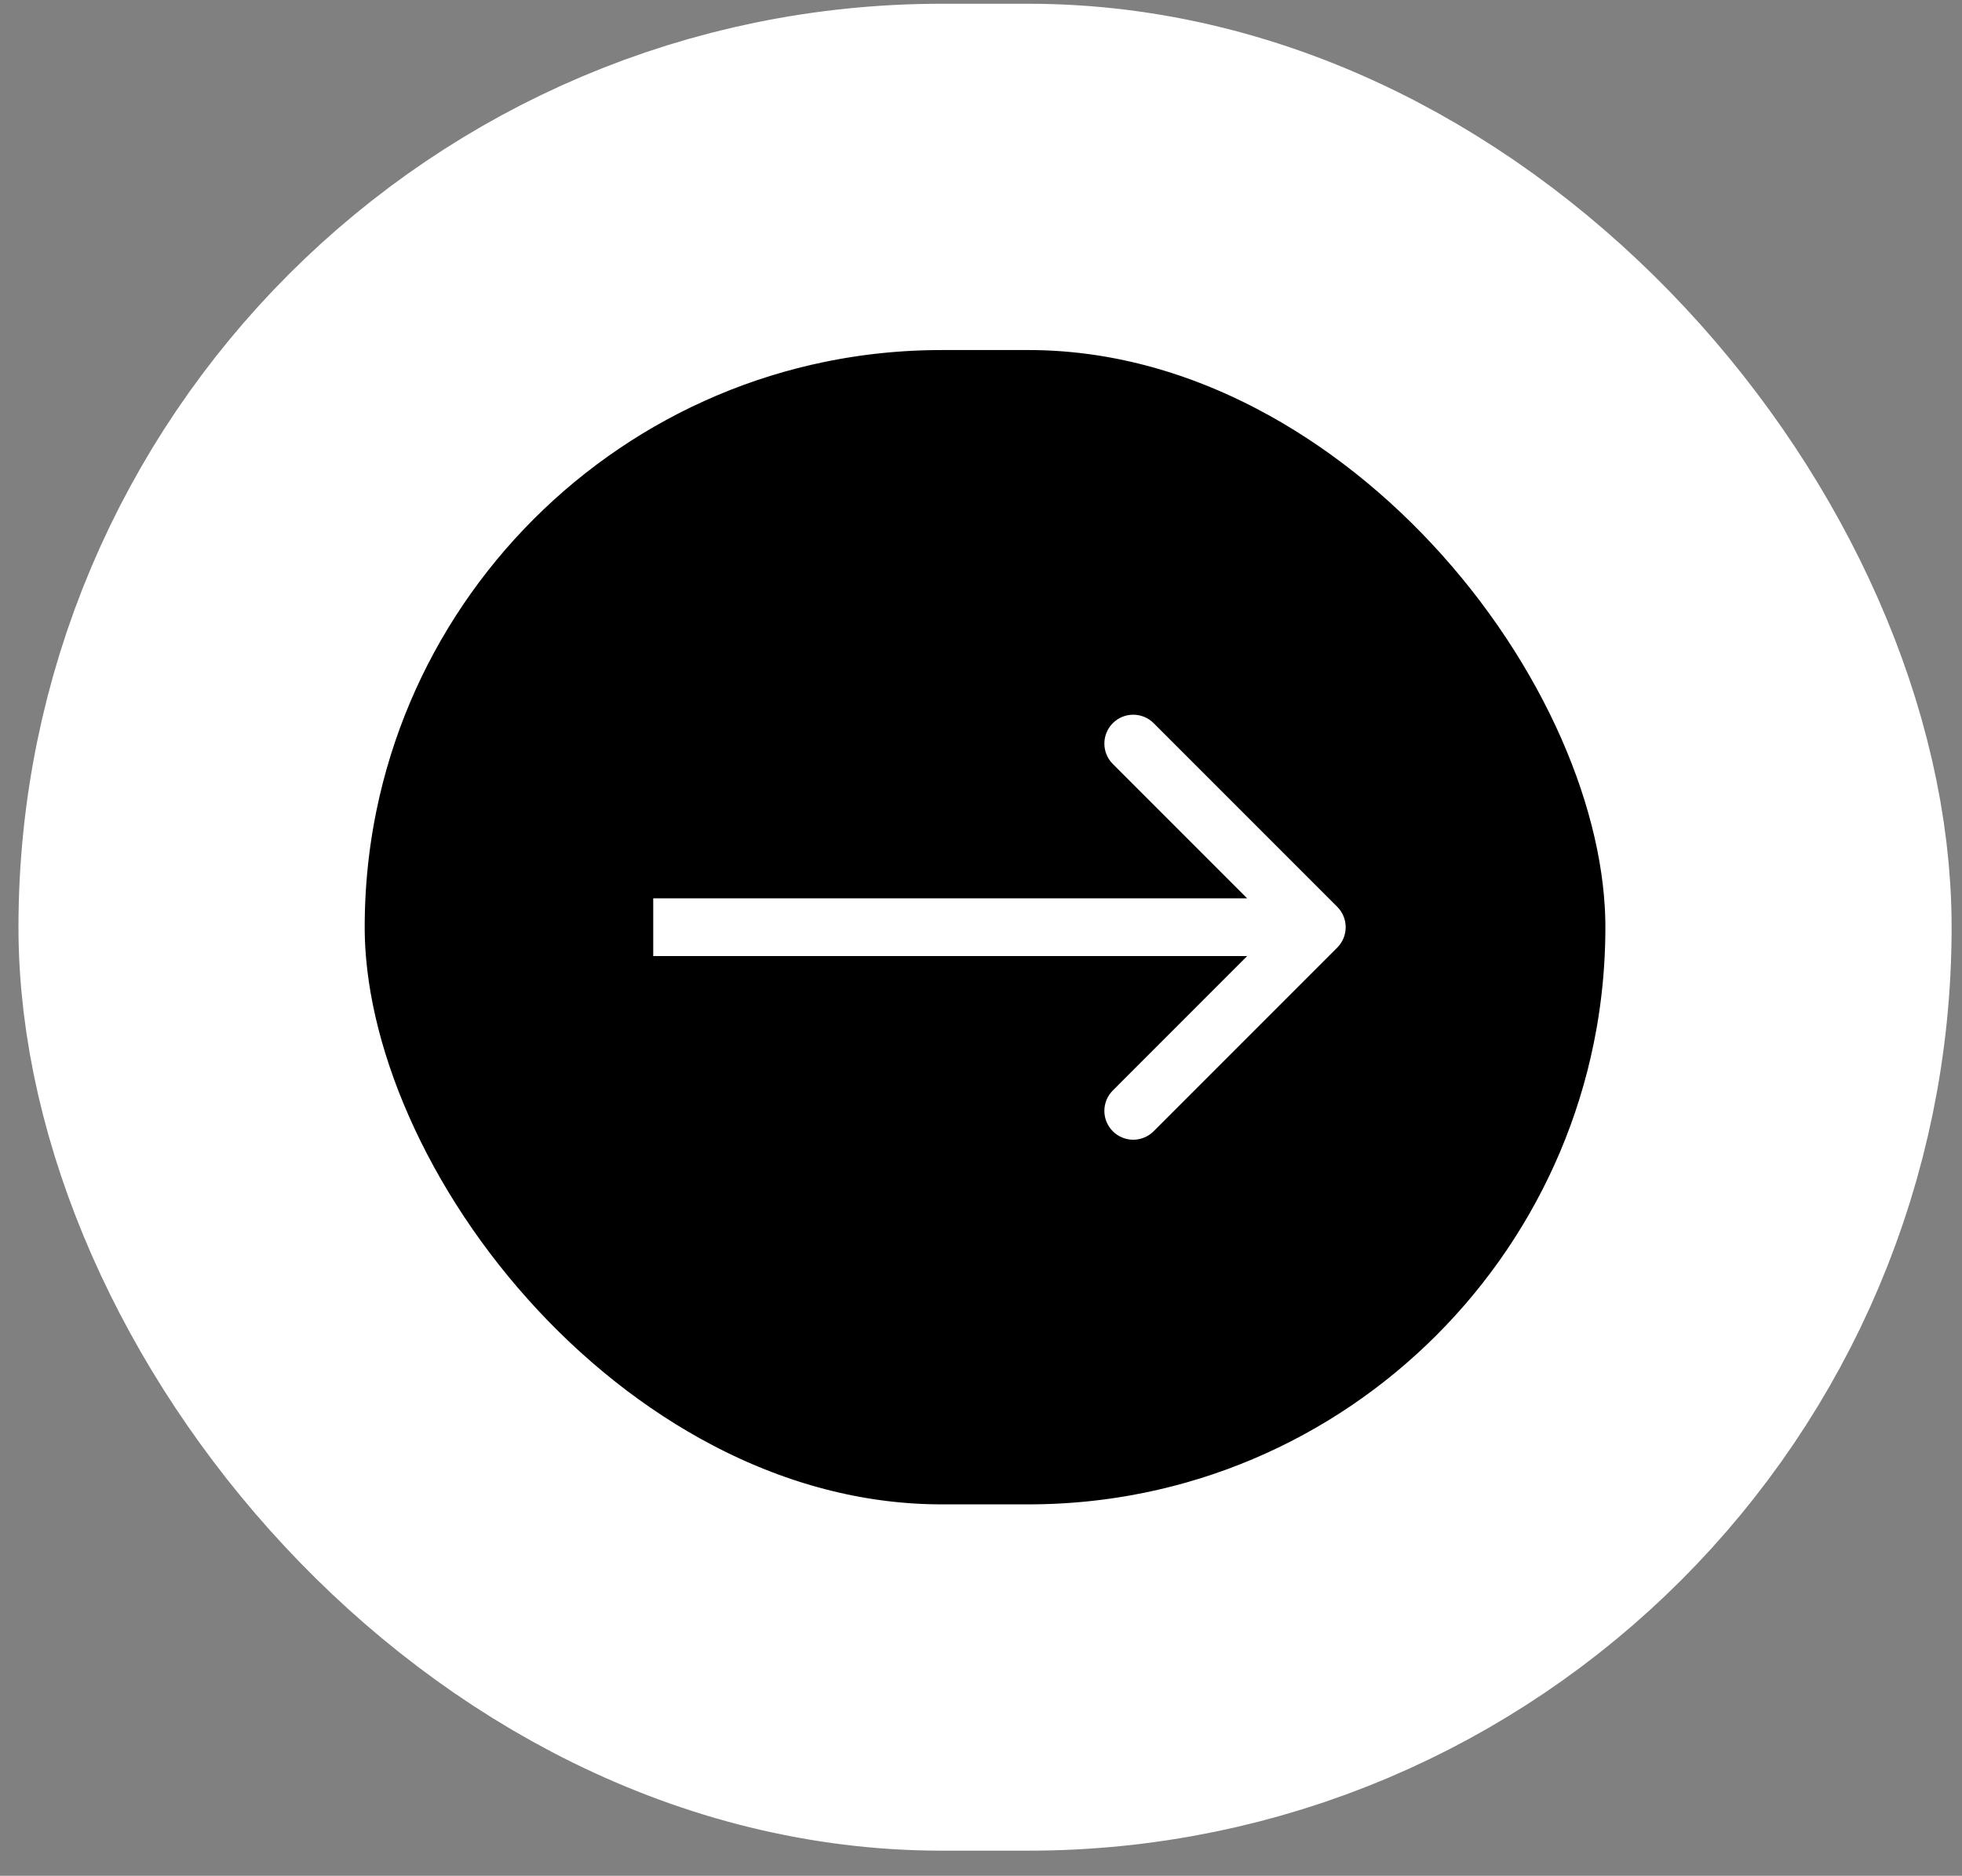
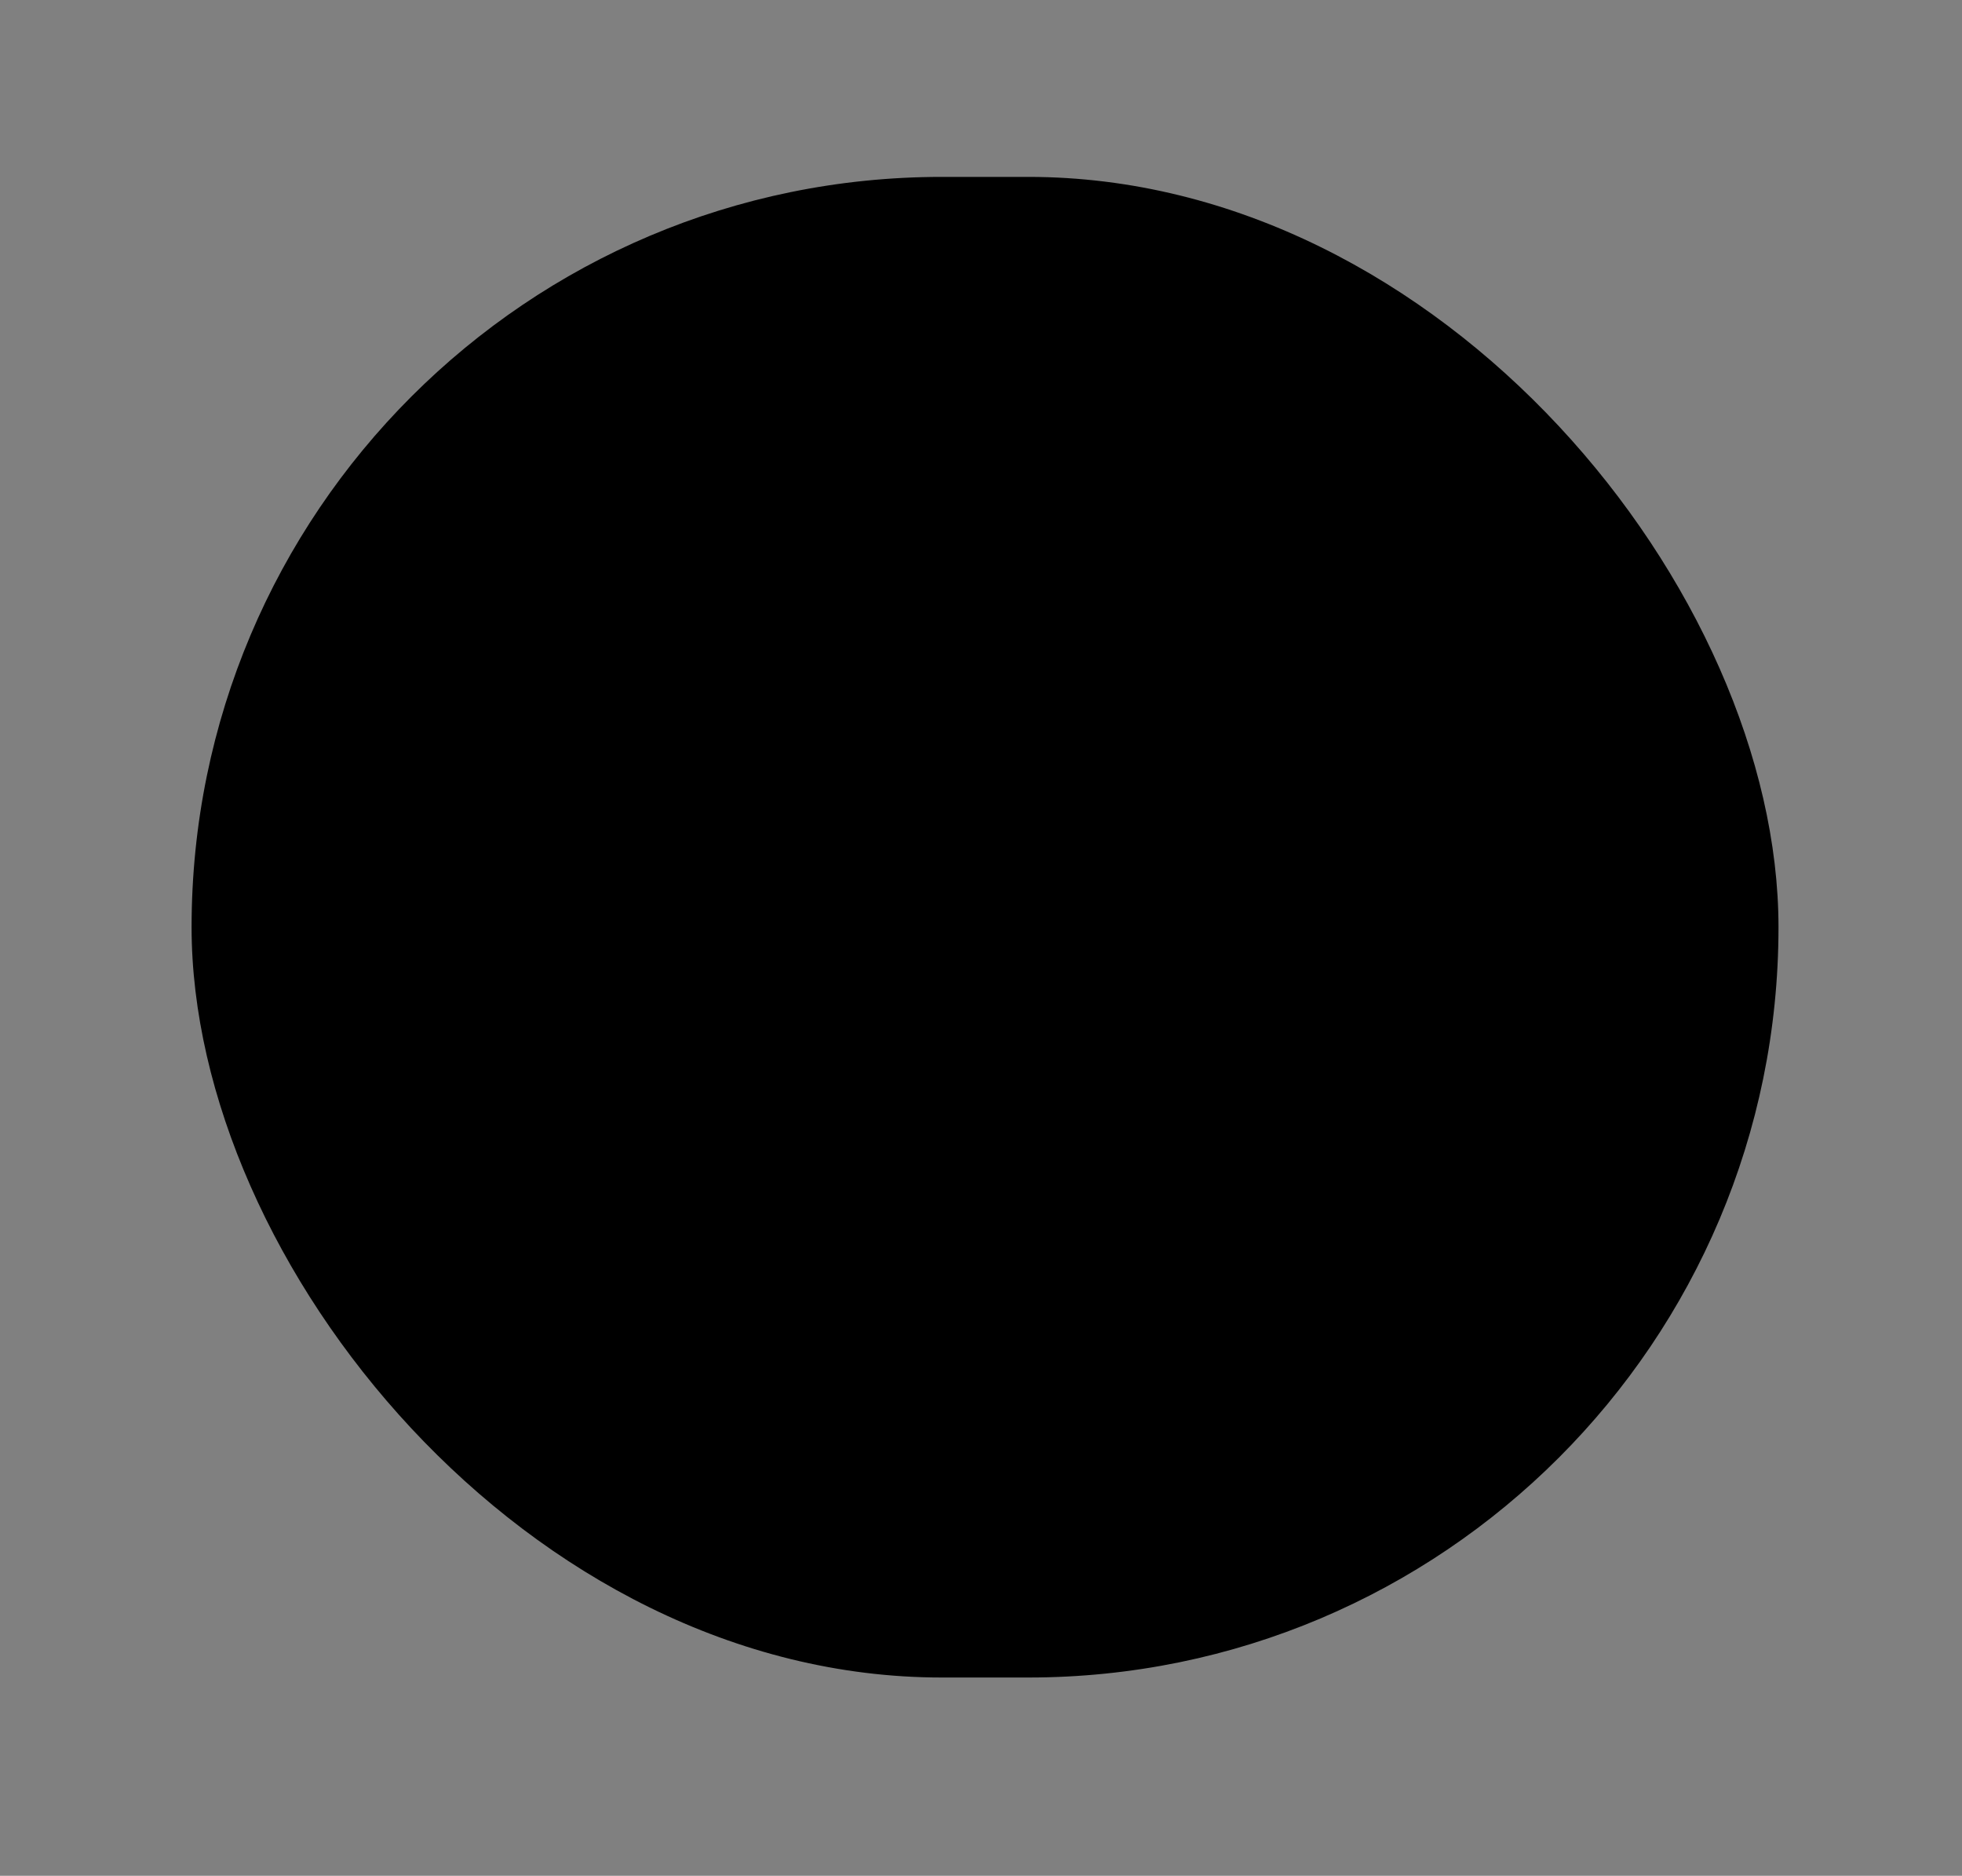
<svg xmlns="http://www.w3.org/2000/svg" width="68" height="65" viewBox="0 0 68 65" fill="none">
  <rect x="0" y="0" width="68" height="65" fill="#808080" stroke="none" />
  <rect x="6.64" y="6.13" width="55" height="52" rx="26" fill="black" />
-   <rect x="6.64" y="6.13" width="55" height="52" rx="26" stroke="white" stroke-width="12" />
-   <path d="M46.347 32.837C46.737 32.447 46.737 31.814 46.347 31.423L39.983 25.059C39.592 24.669 38.959 24.669 38.569 25.059C38.178 25.45 38.178 26.083 38.569 26.474L44.225 32.13L38.569 37.787C38.178 38.178 38.178 38.811 38.569 39.201C38.959 39.592 39.592 39.592 39.983 39.201L46.347 32.837ZM22.64 33.13L45.64 33.13L45.64 31.13L22.64 31.13L22.64 33.13Z" fill="white" />
</svg>